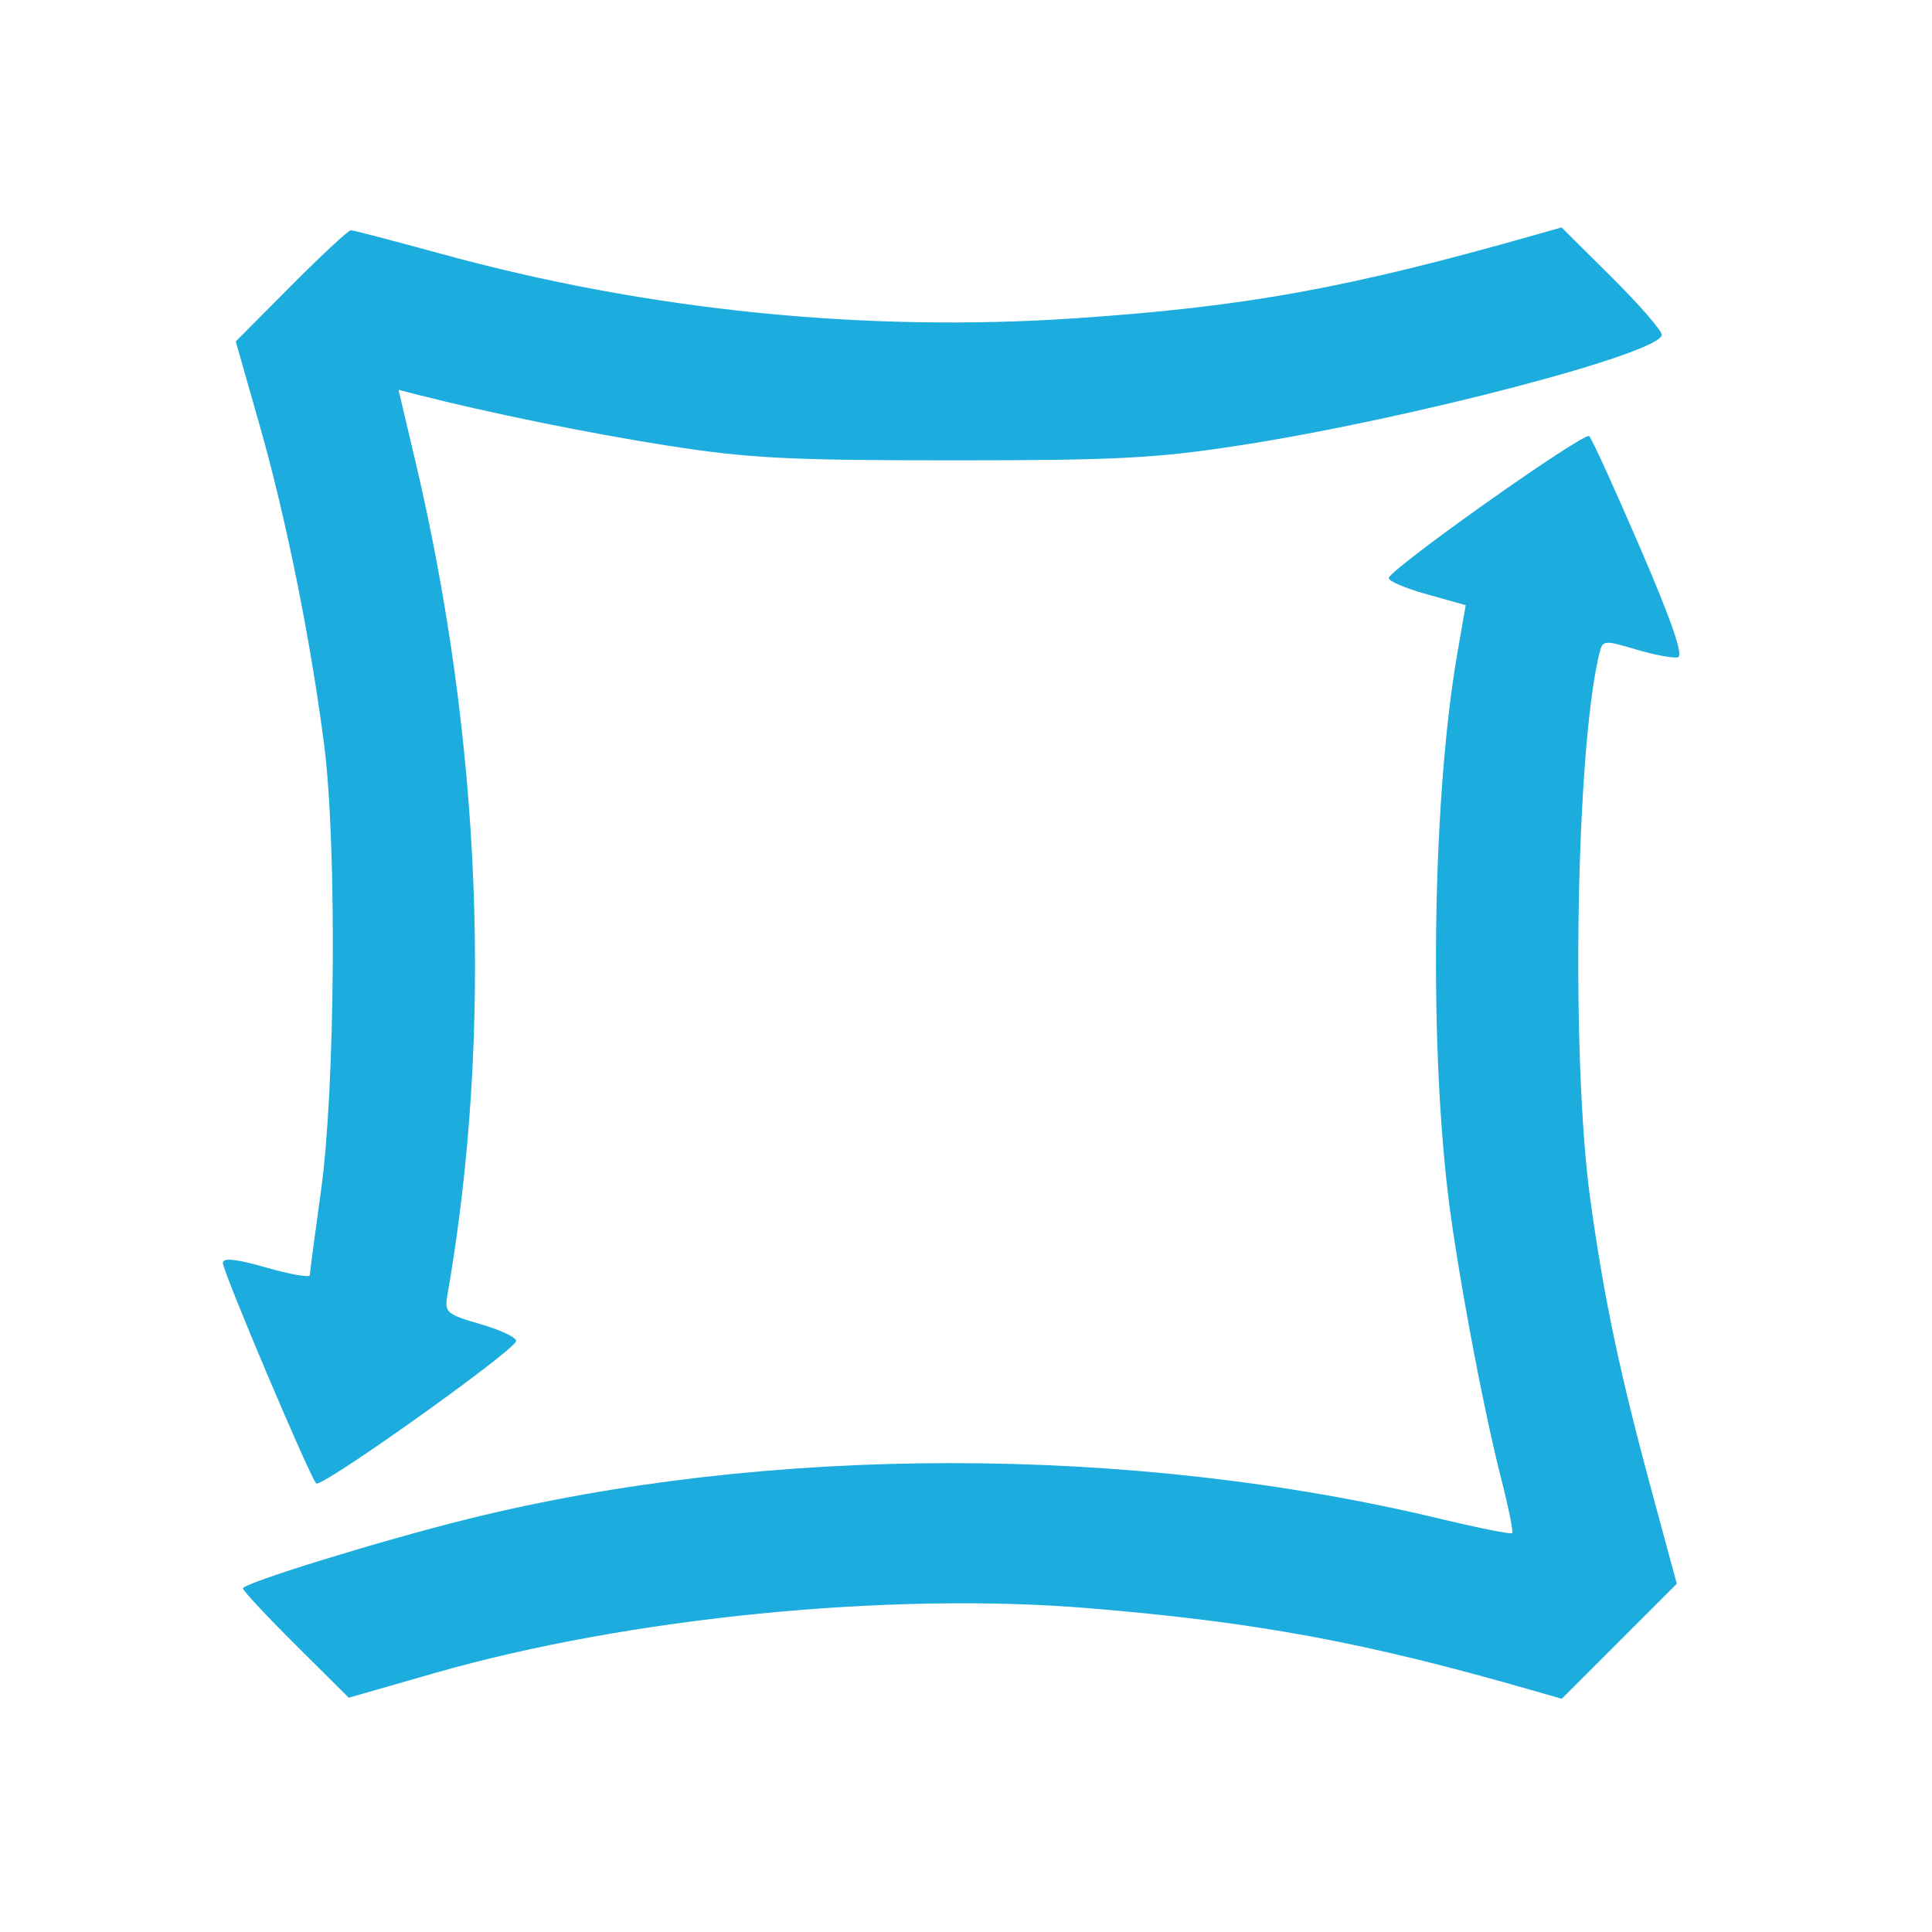
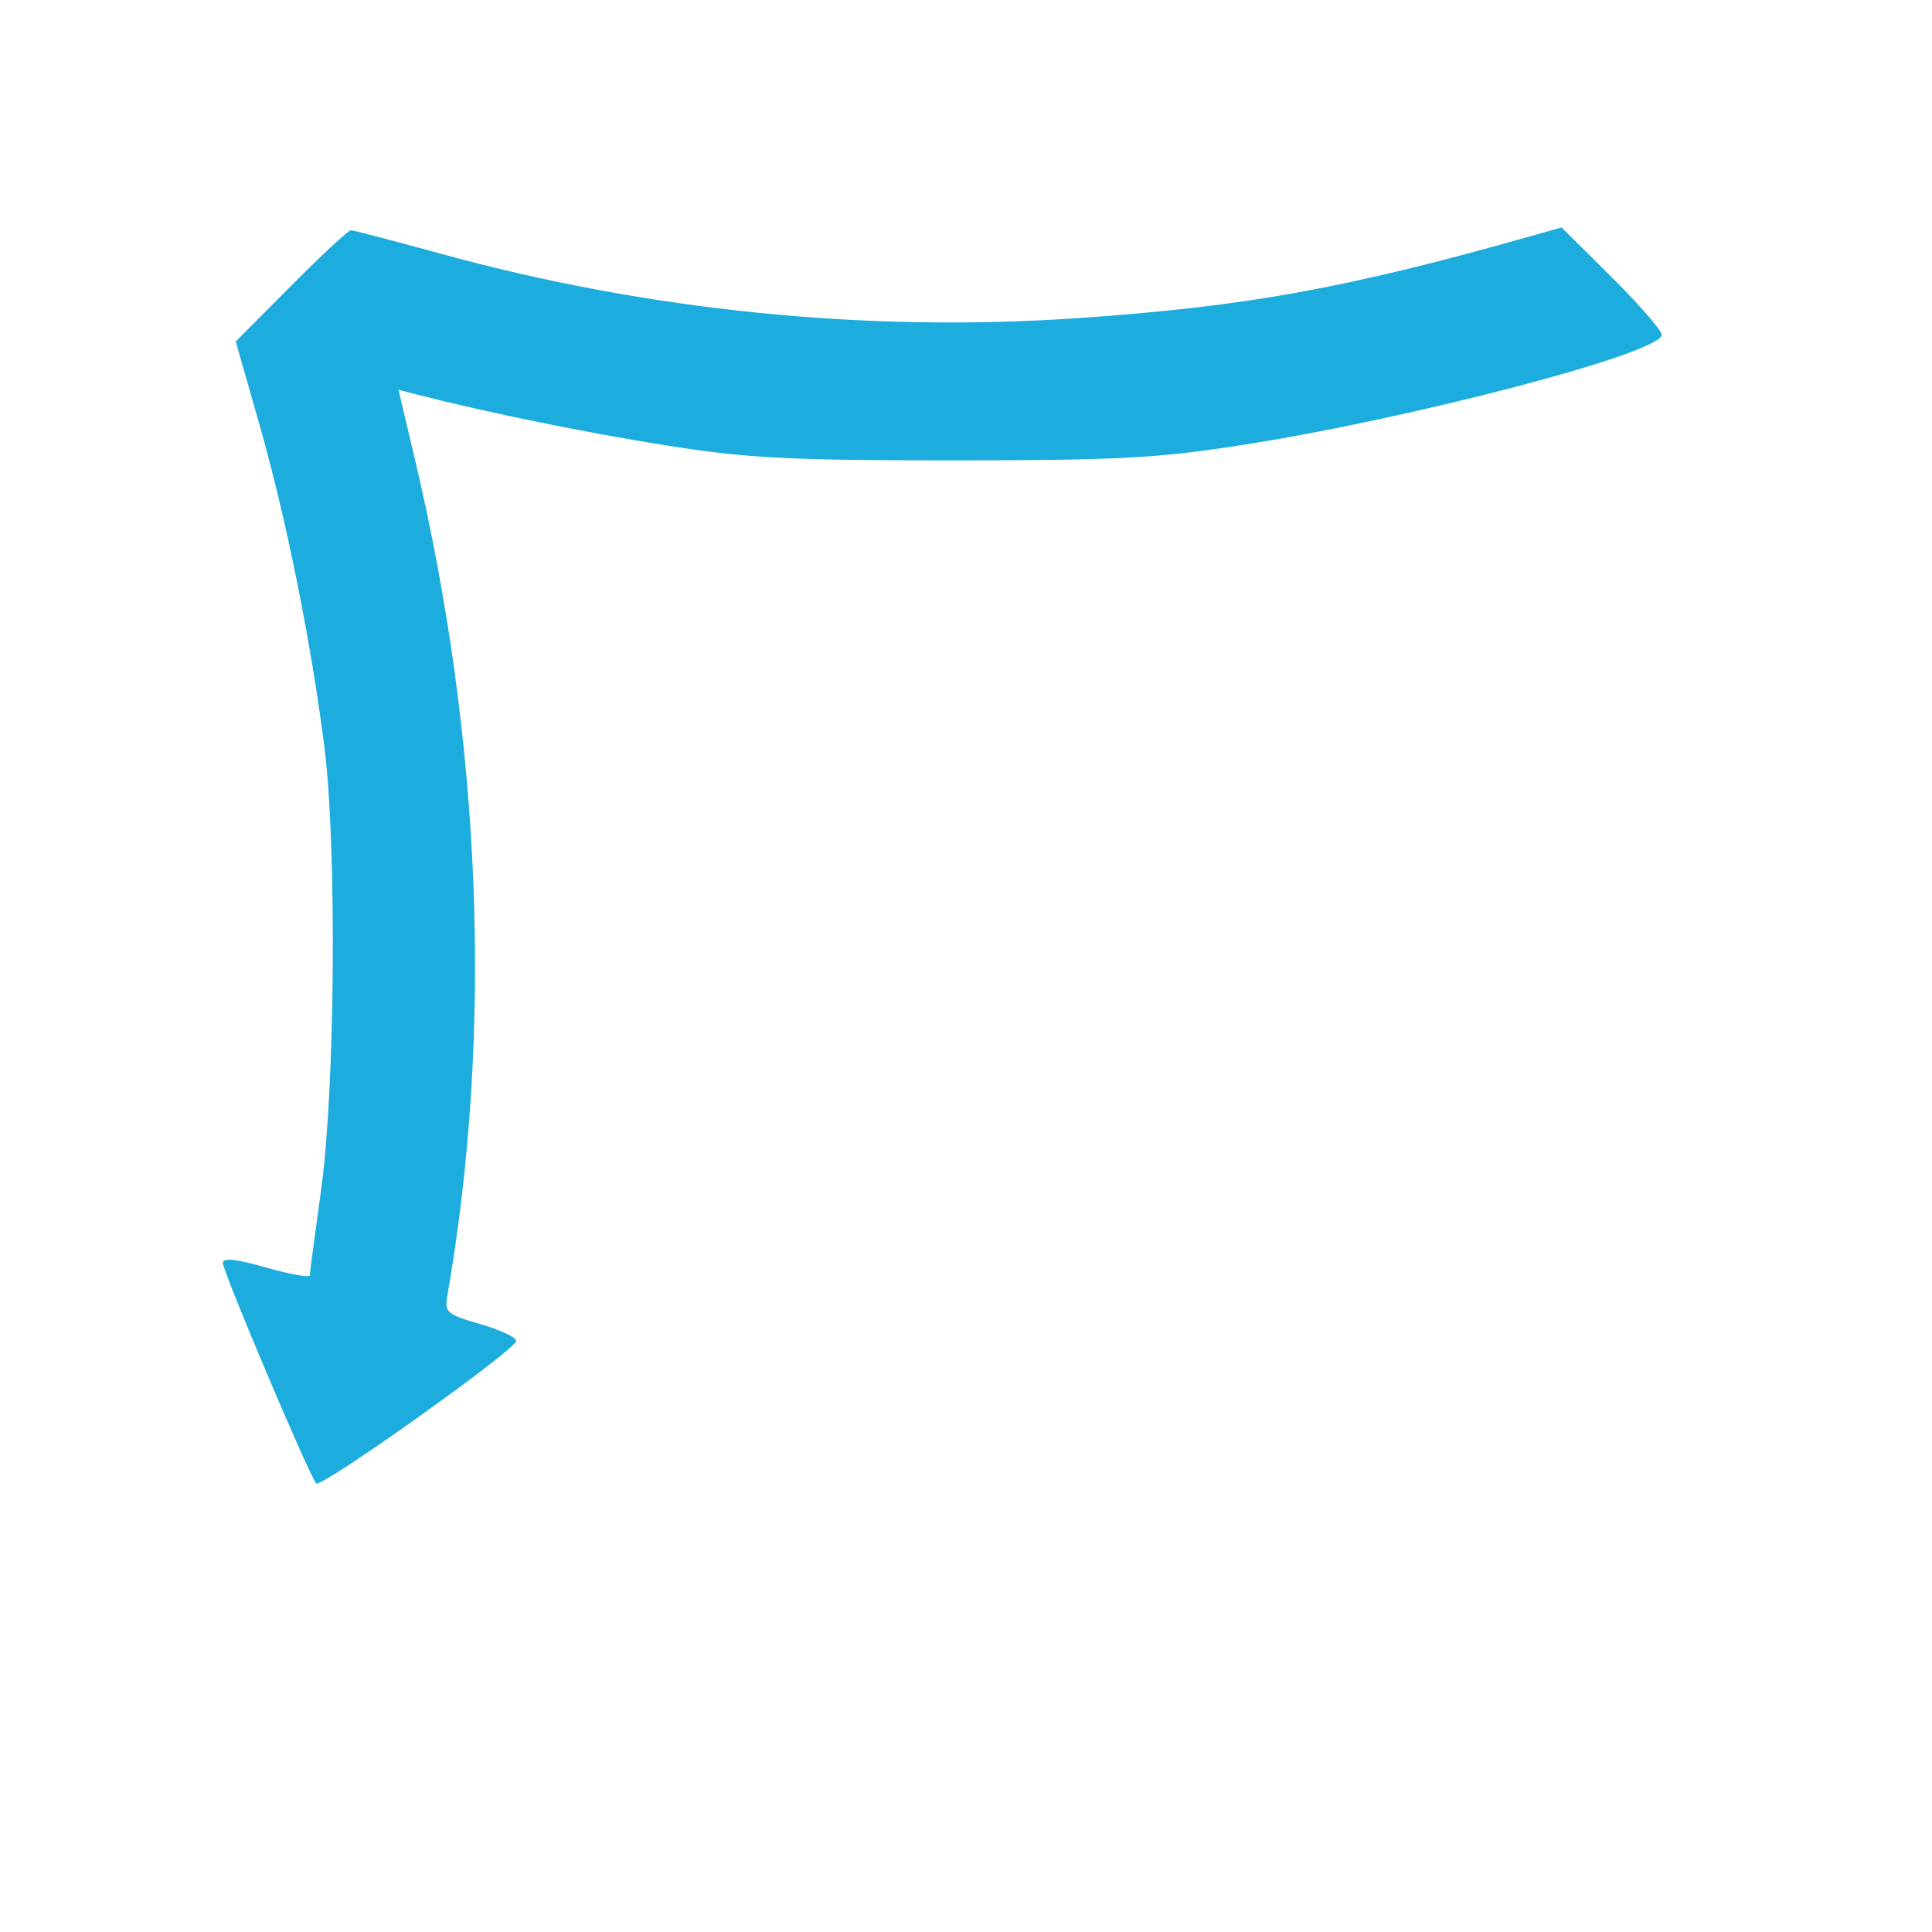
<svg xmlns="http://www.w3.org/2000/svg" width="256" height="256" viewBox="0 0 256 256" fill="none">
  <path d="M58.482 33.641C85.825 41.155 114.804 44.08 142.813 42.153C165.167 40.615 178.47 38.202 203.131 31.208L206.913 30.136L213.551 36.729C217.202 40.356 220.189 43.791 220.189 44.363C220.189 46.784 186.909 55.507 164.321 59.007C153.235 60.724 147.979 60.999 126.189 60.999C104.539 60.999 99.134 60.72 88.5 59.054C77.986 57.408 64.627 54.683 55.133 52.252L52.805 51.655L54.97 60.814C63.857 98.394 65.349 136.834 59.274 171.678C58.886 173.906 59.181 174.157 63.763 175.488C66.46 176.273 68.54 177.279 68.385 177.724C67.872 179.199 42.497 197.249 41.895 196.566C40.959 195.501 29.528 168.498 29.528 167.35C29.528 166.622 31.244 166.804 35.292 167.962C38.463 168.869 41.057 169.323 41.057 168.971C41.057 168.619 41.724 163.56 42.54 157.727C44.42 144.282 44.653 111.988 42.963 98.793C41.175 84.831 37.907 68.628 34.384 56.277L31.238 45.243L38.566 37.876C42.597 33.824 46.163 30.509 46.491 30.509C46.819 30.509 52.214 31.919 58.482 33.641Z" fill="#1CACDD" />
-   <path d="M217.35 72.637C221.525 82.332 223.101 86.908 222.329 87.096C221.709 87.246 219.212 86.78 216.783 86.058C212.466 84.777 212.353 84.791 211.901 86.67C208.799 99.543 208.144 140.375 210.74 159.064C212.568 172.216 214.635 181.995 218.971 197.996L222.183 209.851L214.56 217.474L206.937 225.097L203.144 224.006C180.815 217.586 166.675 214.963 144.368 213.103C117.949 210.898 83.269 214.33 57.601 221.689L46.212 224.954L39.2 217.984C35.344 214.15 32.189 210.77 32.189 210.472C32.189 209.779 50.39 204.159 61.896 201.3C101.691 191.413 149.815 191.393 190.836 201.248C195.908 202.466 200.199 203.323 200.37 203.152C200.542 202.981 199.881 199.711 198.903 195.886C196.434 186.235 192.914 167.304 191.812 157.764C189.338 136.335 189.905 105.021 193.099 86.609L194.213 80.188L188.99 78.724C186.116 77.917 183.881 76.948 184.02 76.569C184.556 75.115 209.948 57.159 210.578 57.789C210.944 58.155 213.991 64.836 217.35 72.637Z" fill="#1CACDD" />
</svg>